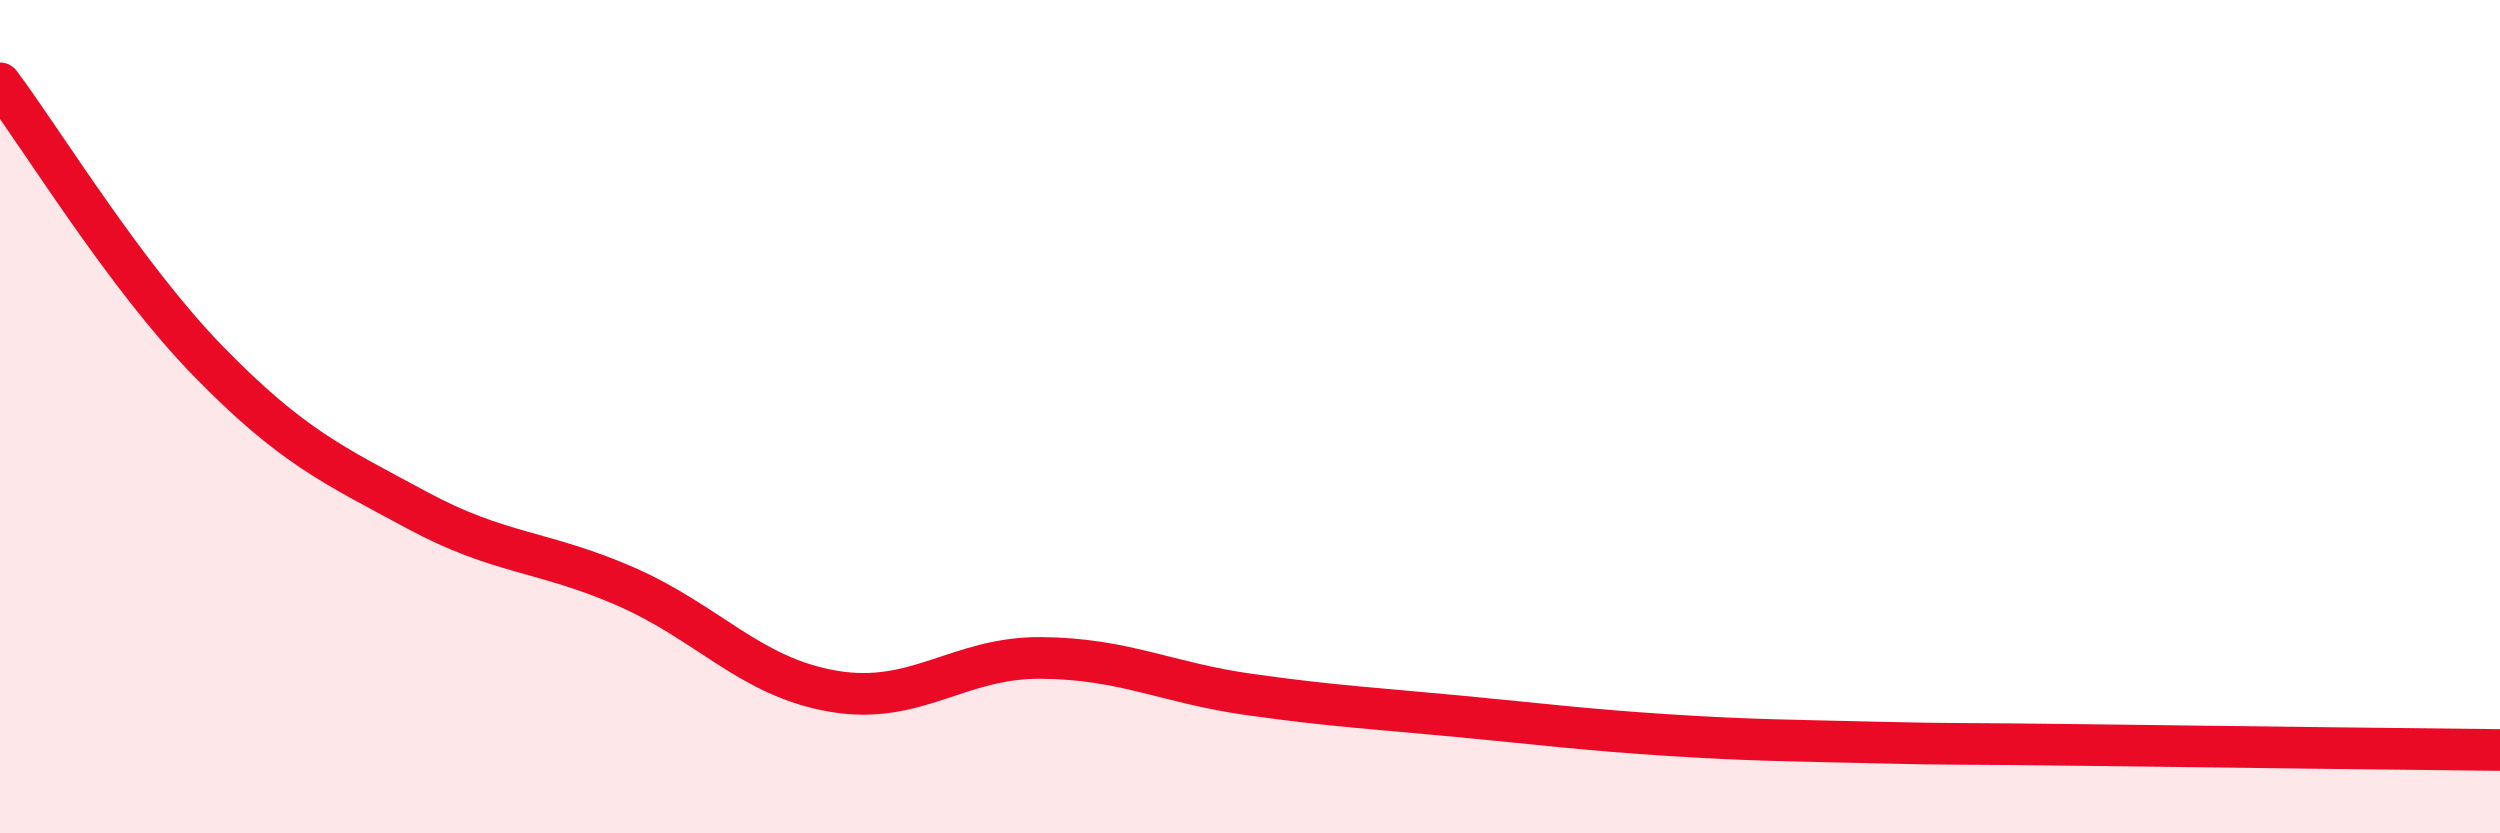
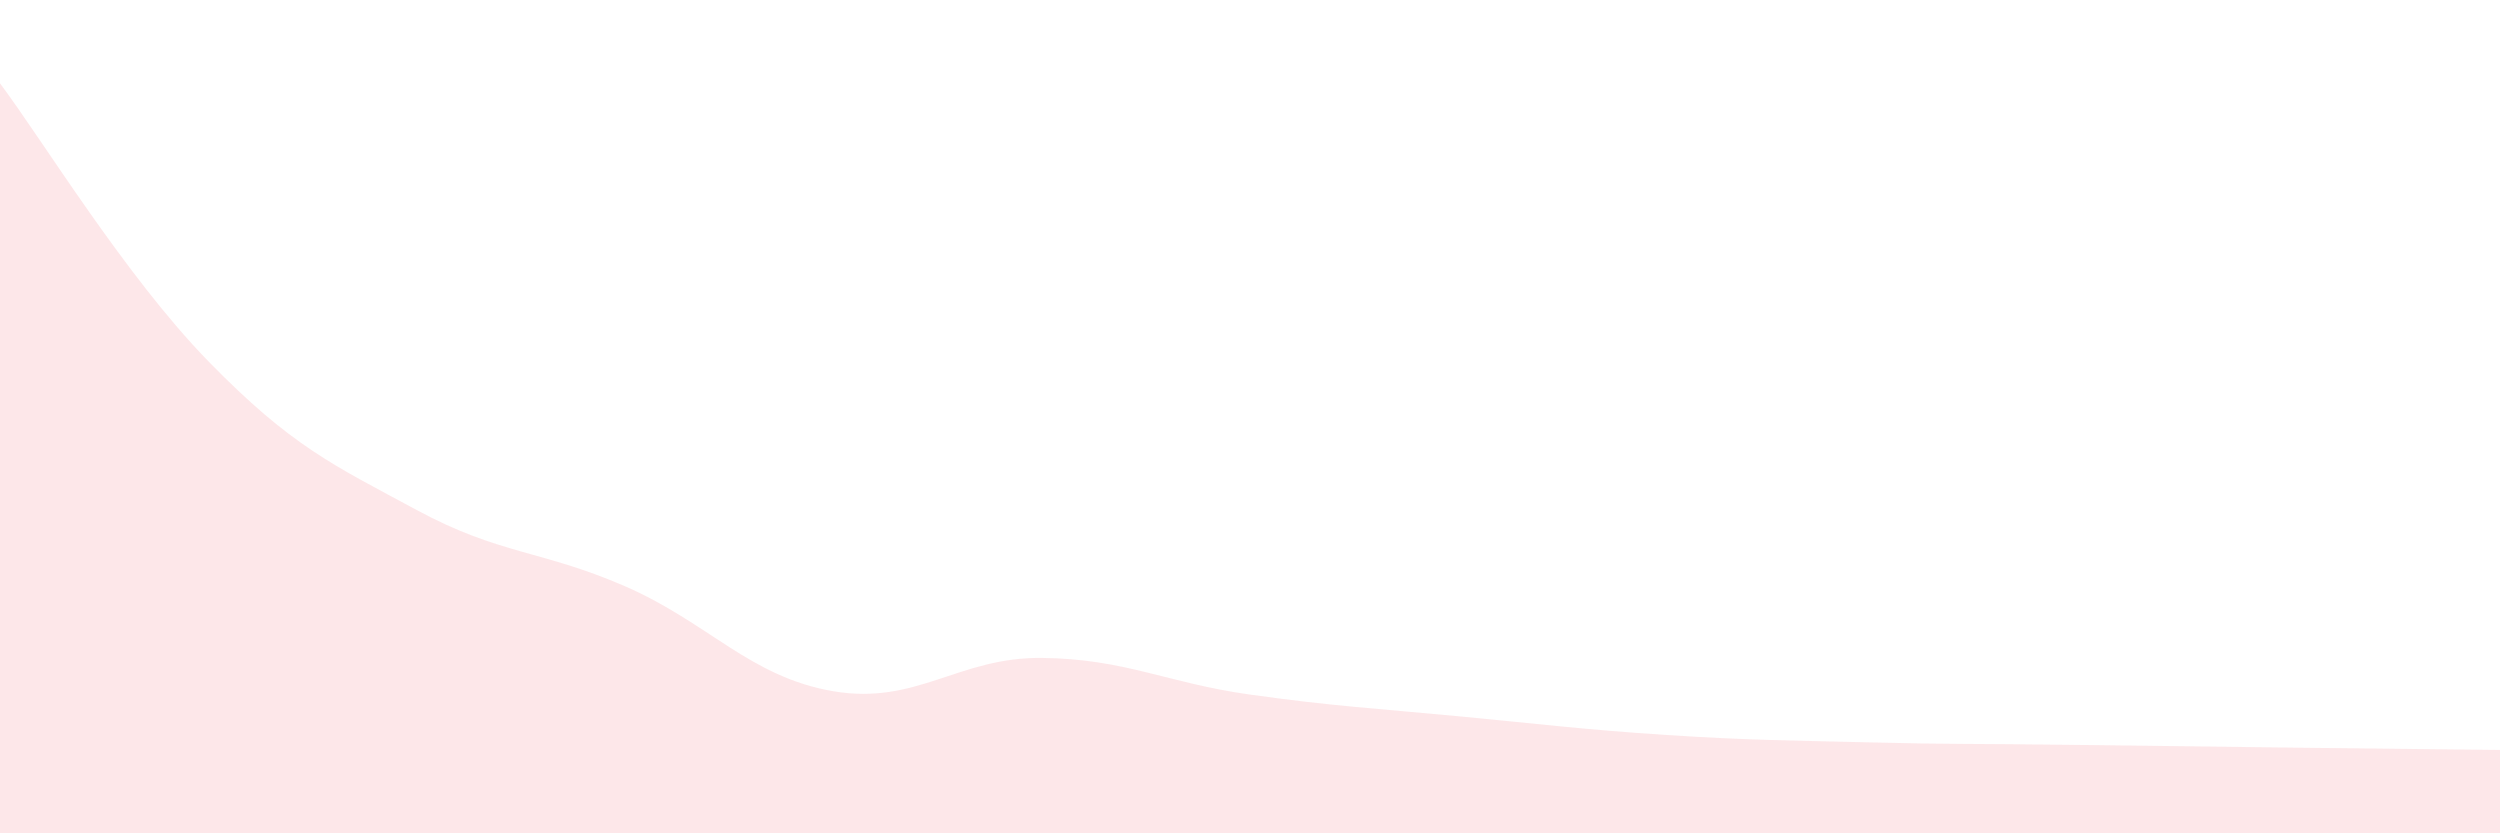
<svg xmlns="http://www.w3.org/2000/svg" width="60" height="20" viewBox="0 0 60 20">
  <path d="M 0,2 C 1,3.33 3,6.62 5,8.67 C 7,10.72 8,11.16 10,12.24 C 12,13.32 13,13.2 15,14.07 C 17,14.94 18,16.25 20,16.59 C 22,16.93 23,15.77 25,15.79 C 27,15.81 28,16.39 30,16.67 C 32,16.95 33,17 35,17.19 C 37,17.38 38,17.51 40,17.64 C 42,17.77 43,17.77 45,17.82 C 47,17.87 47,17.84 50,17.88 C 53,17.92 58,17.98 60,18L60 20L0 20Z" fill="#EB0A25" opacity="0.1" stroke-linecap="round" stroke-linejoin="round" />
-   <path d="M 0,2 C 1,3.33 3,6.62 5,8.67 C 7,10.72 8,11.16 10,12.24 C 12,13.32 13,13.2 15,14.07 C 17,14.94 18,16.25 20,16.59 C 22,16.93 23,15.77 25,15.79 C 27,15.81 28,16.39 30,16.67 C 32,16.95 33,17 35,17.19 C 37,17.38 38,17.51 40,17.64 C 42,17.77 43,17.77 45,17.82 C 47,17.87 47,17.84 50,17.88 C 53,17.92 58,17.98 60,18" stroke="#EB0A25" stroke-width="1" fill="none" stroke-linecap="round" stroke-linejoin="round" />
</svg>